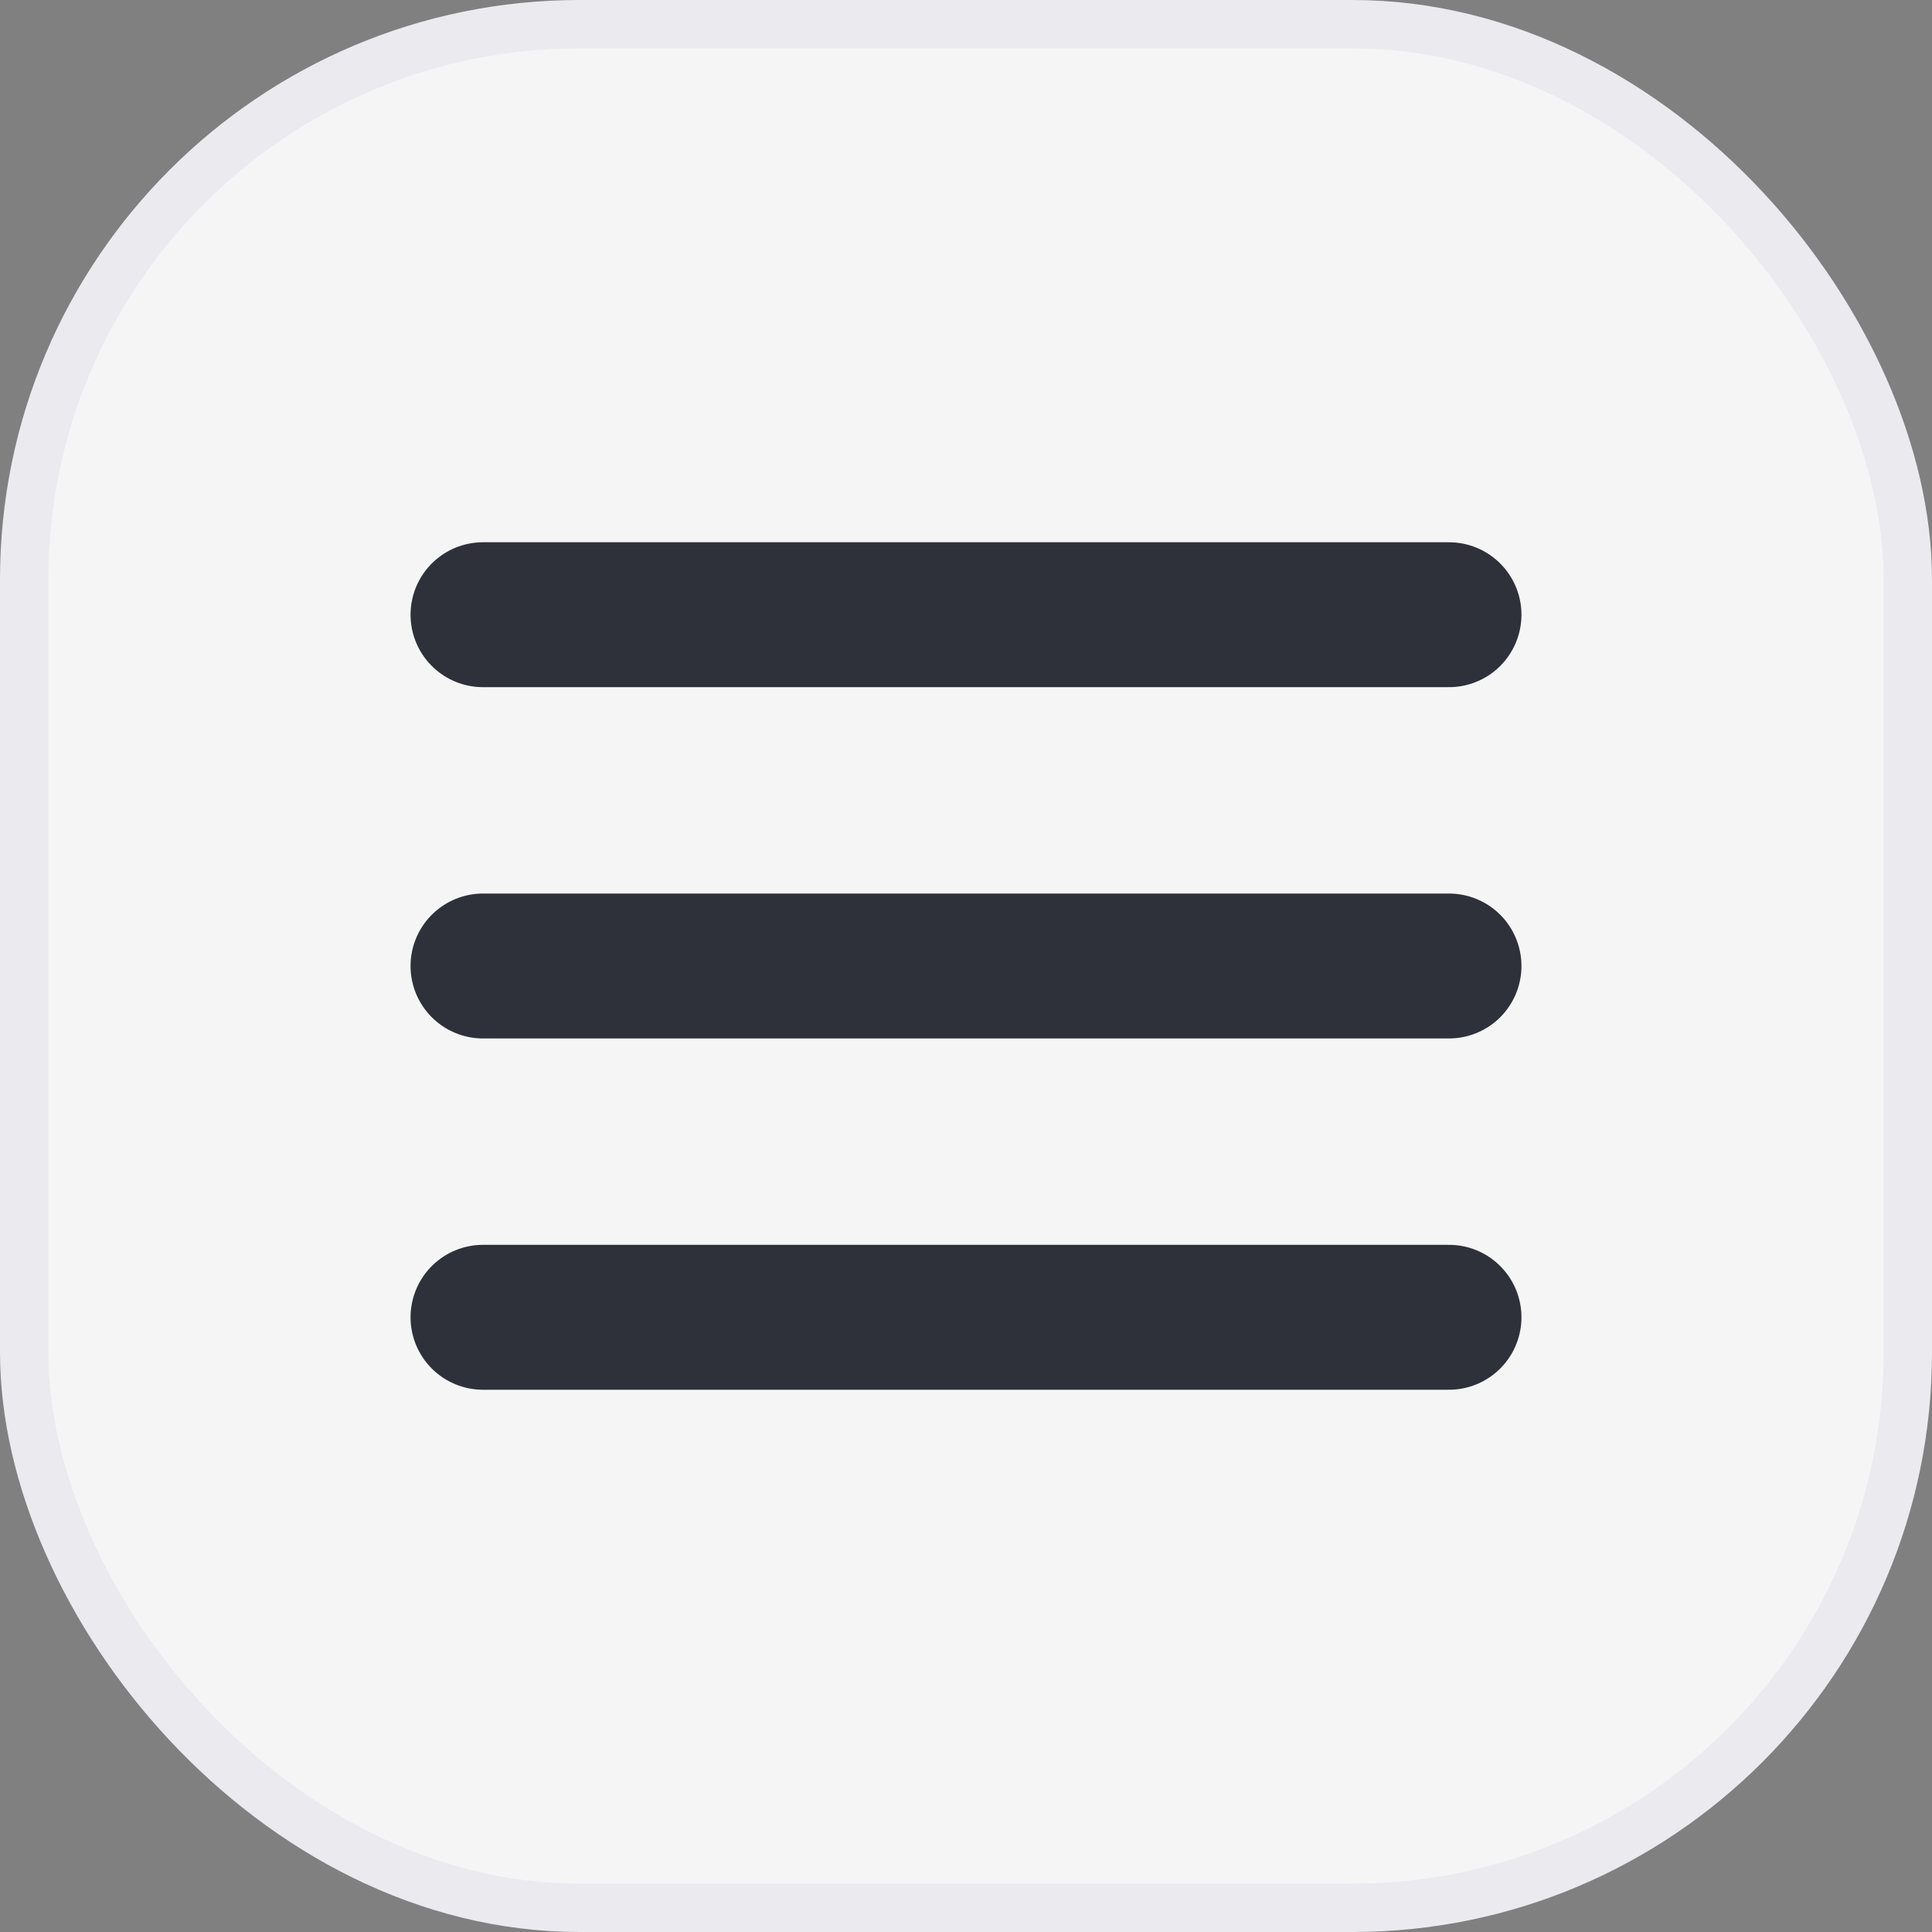
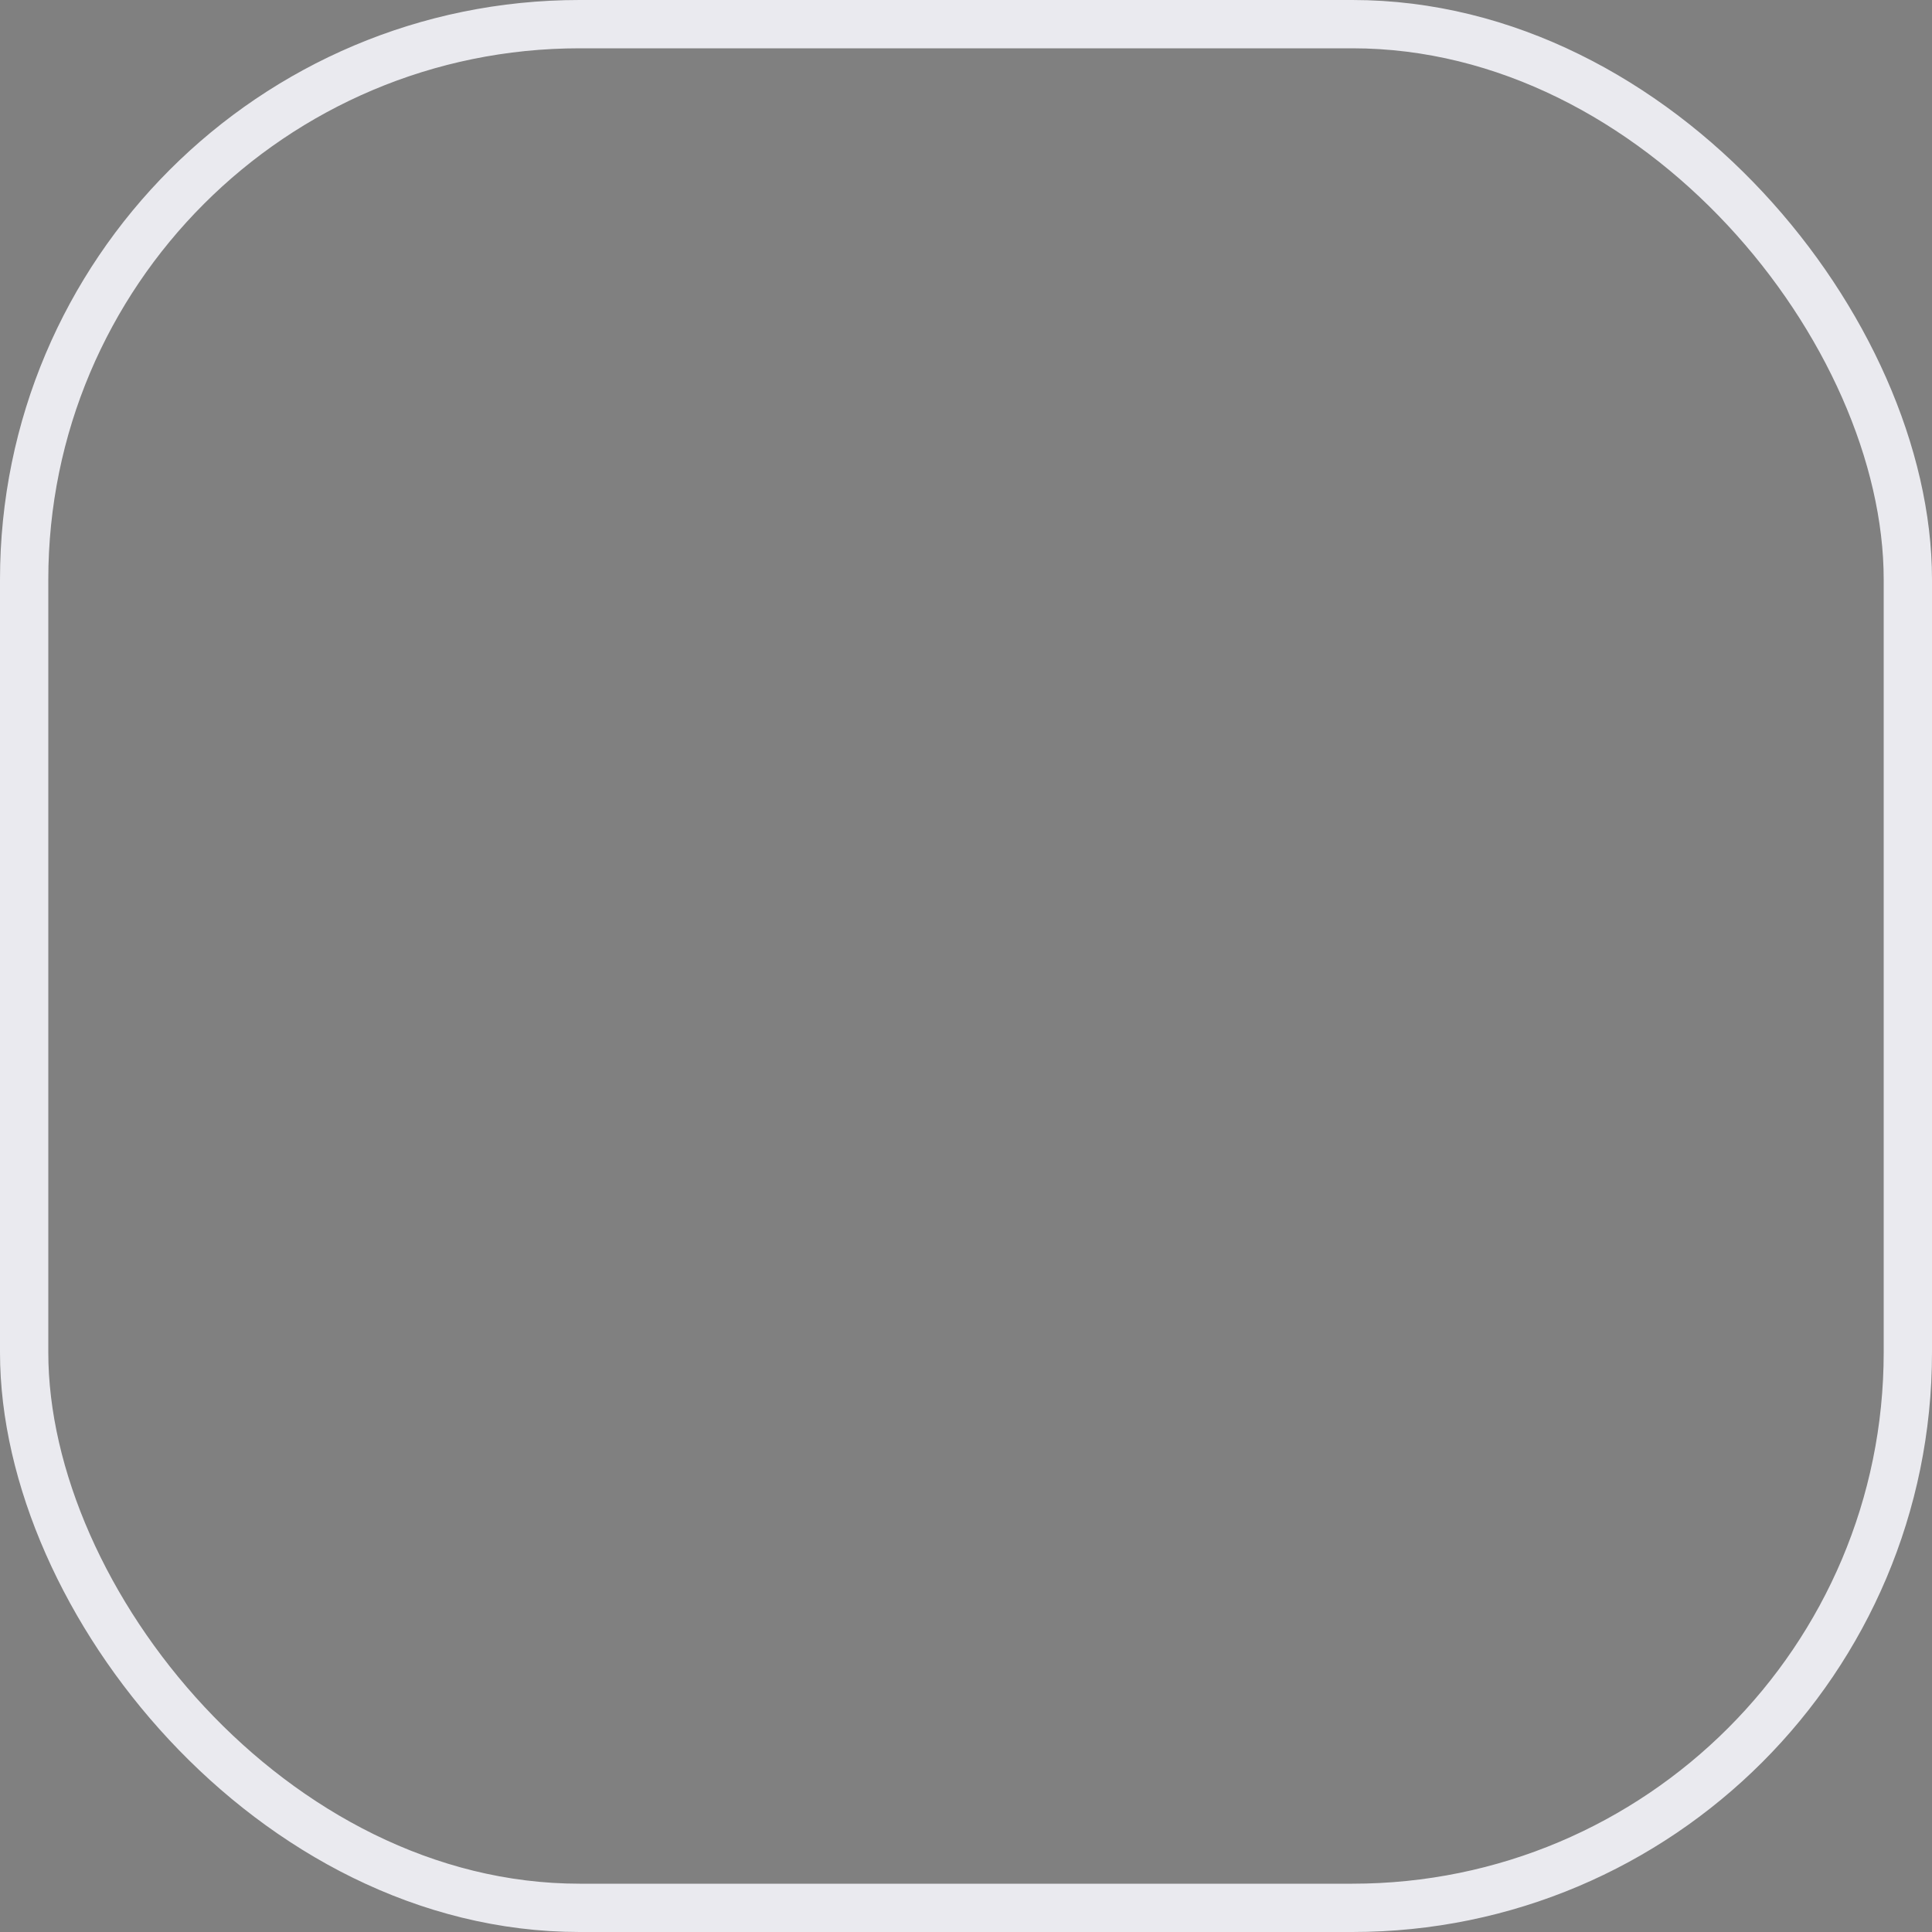
<svg xmlns="http://www.w3.org/2000/svg" width="40" height="40" viewBox="0 0 40 40" fill="none">
  <rect x="0" y="0" width="40" height="40" fill="#808080" stroke="none" />
-   <rect x="0.5" y="0.5" width="39" height="39" rx="11.5" fill="#F5F5F5" />
  <rect x="0.5" y="0.5" width="39" height="39" rx="11.5" stroke="#EAEAEF" />
-   <path d="M10 12.727H30M10 20H30M10 27.273H30" stroke="#2E313A" stroke-width="3" stroke-linecap="round" stroke-linejoin="round" />
</svg>